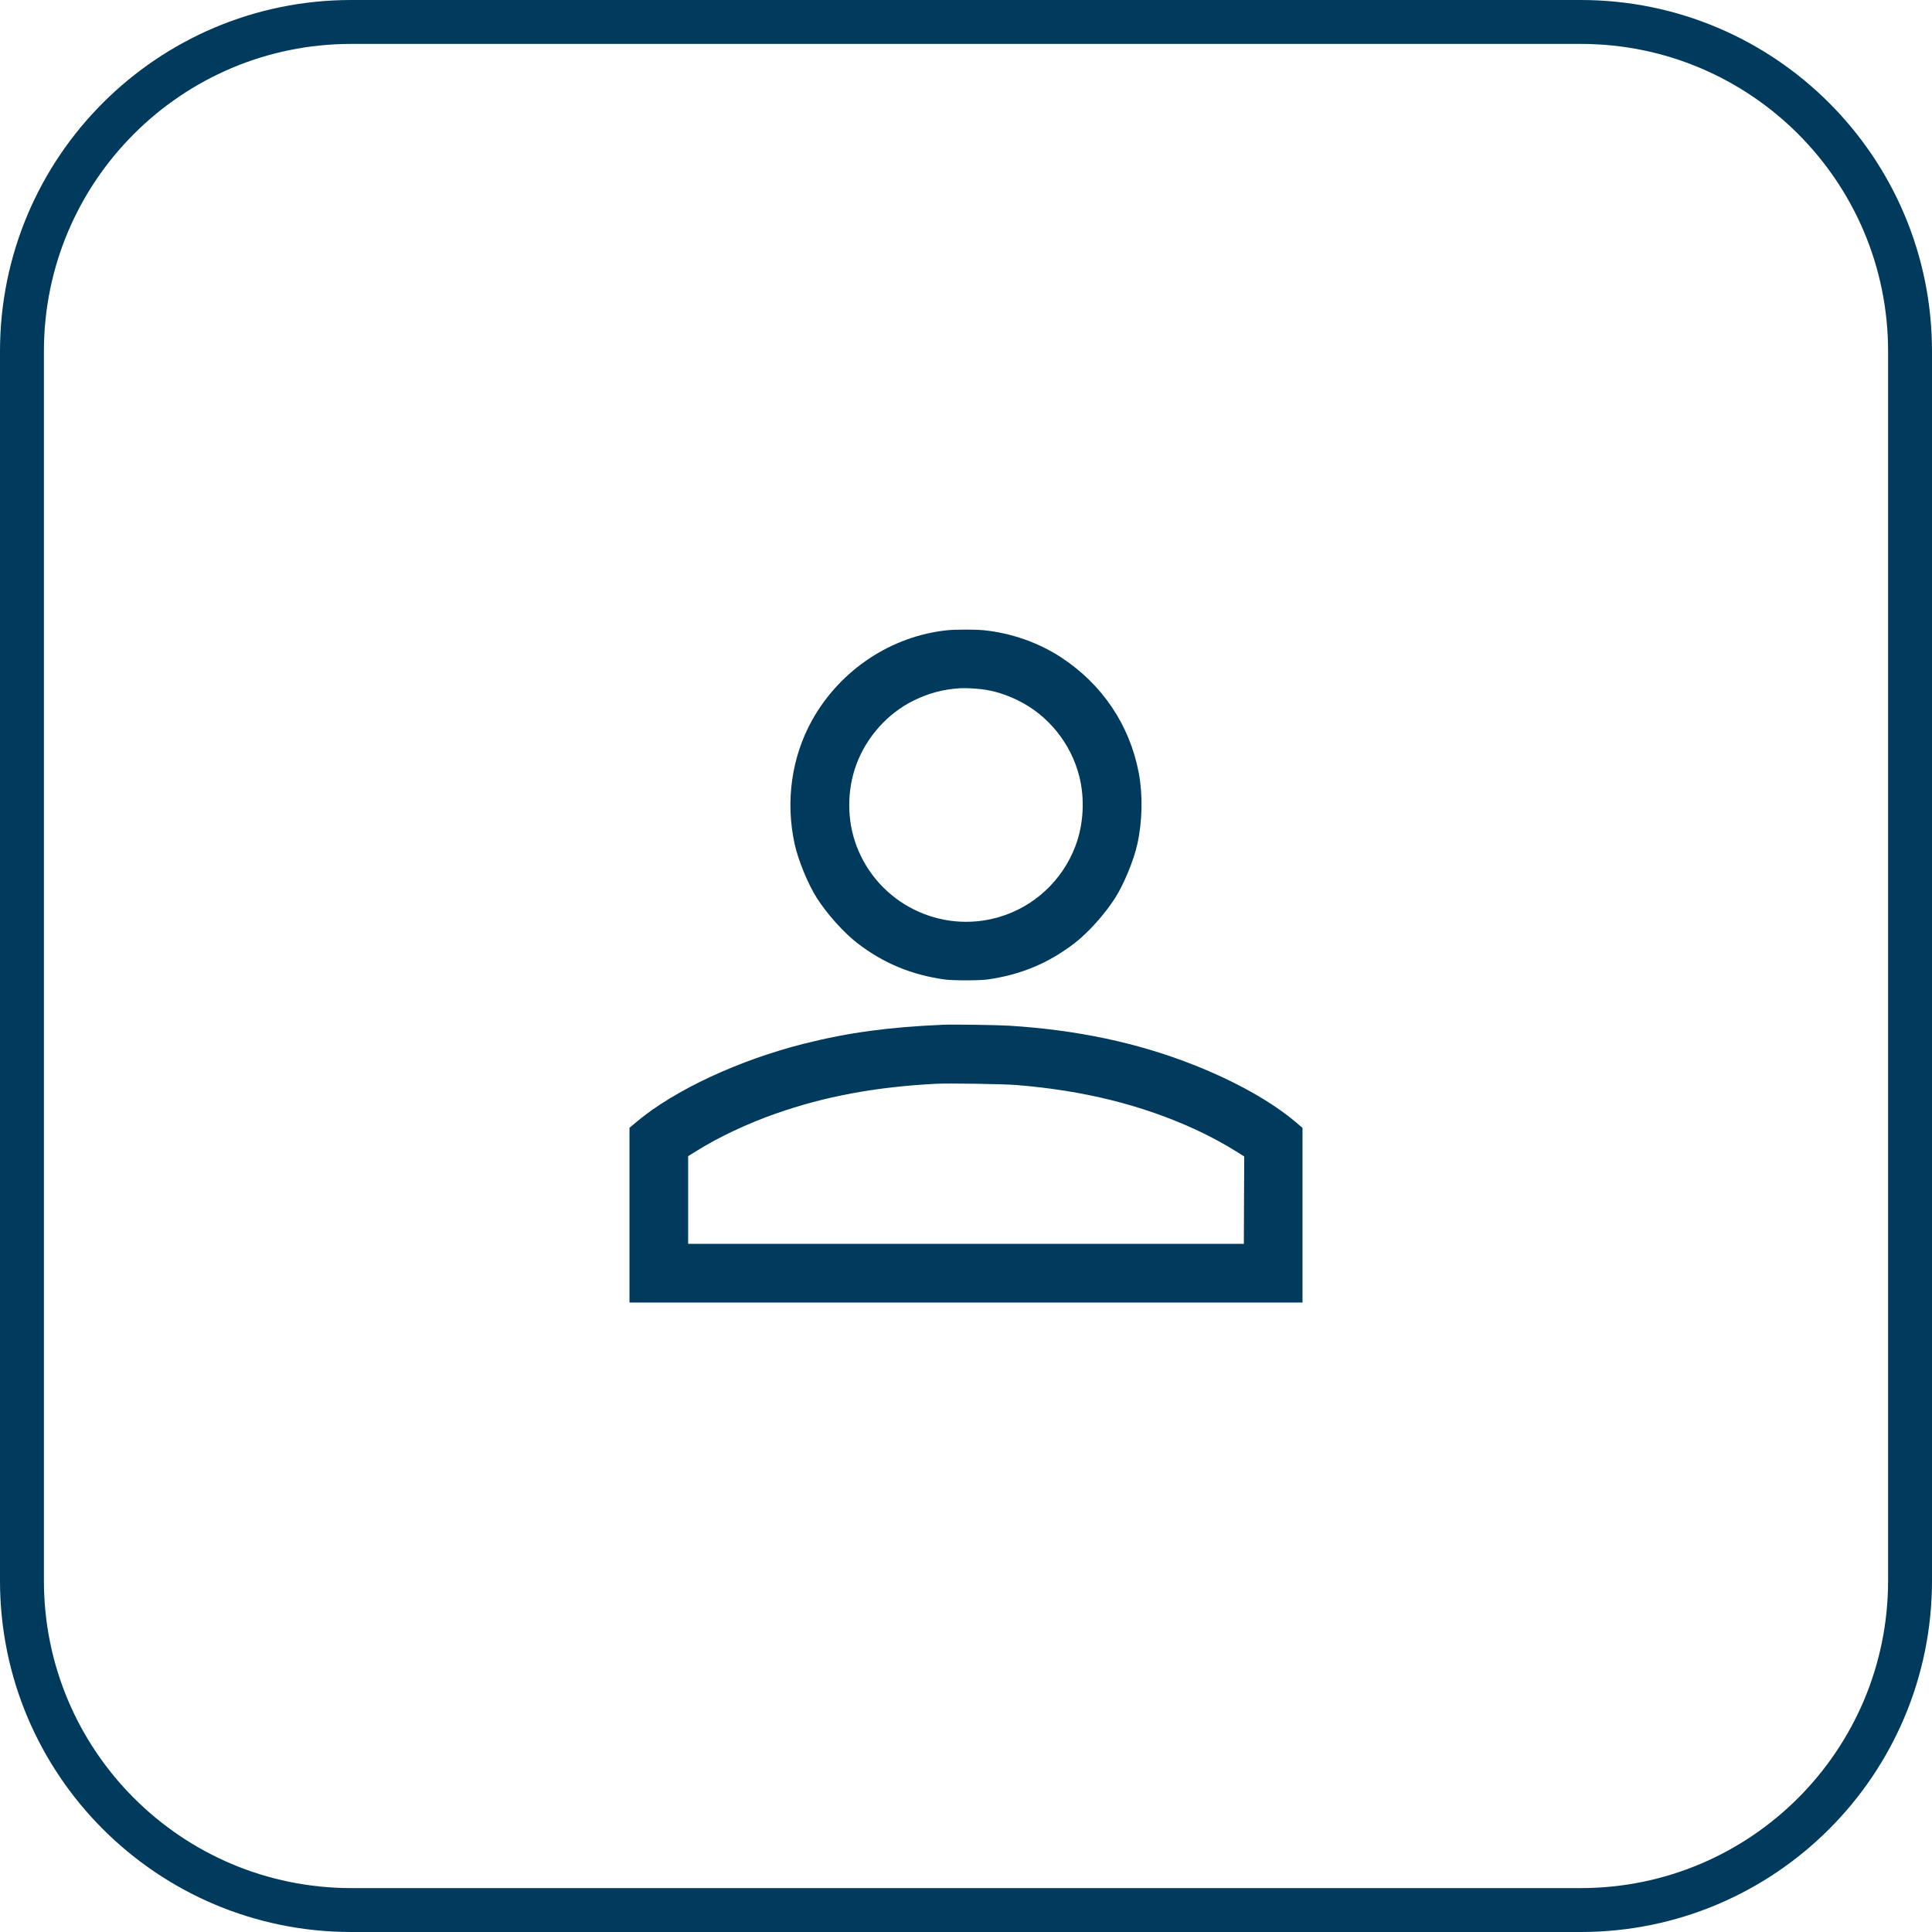
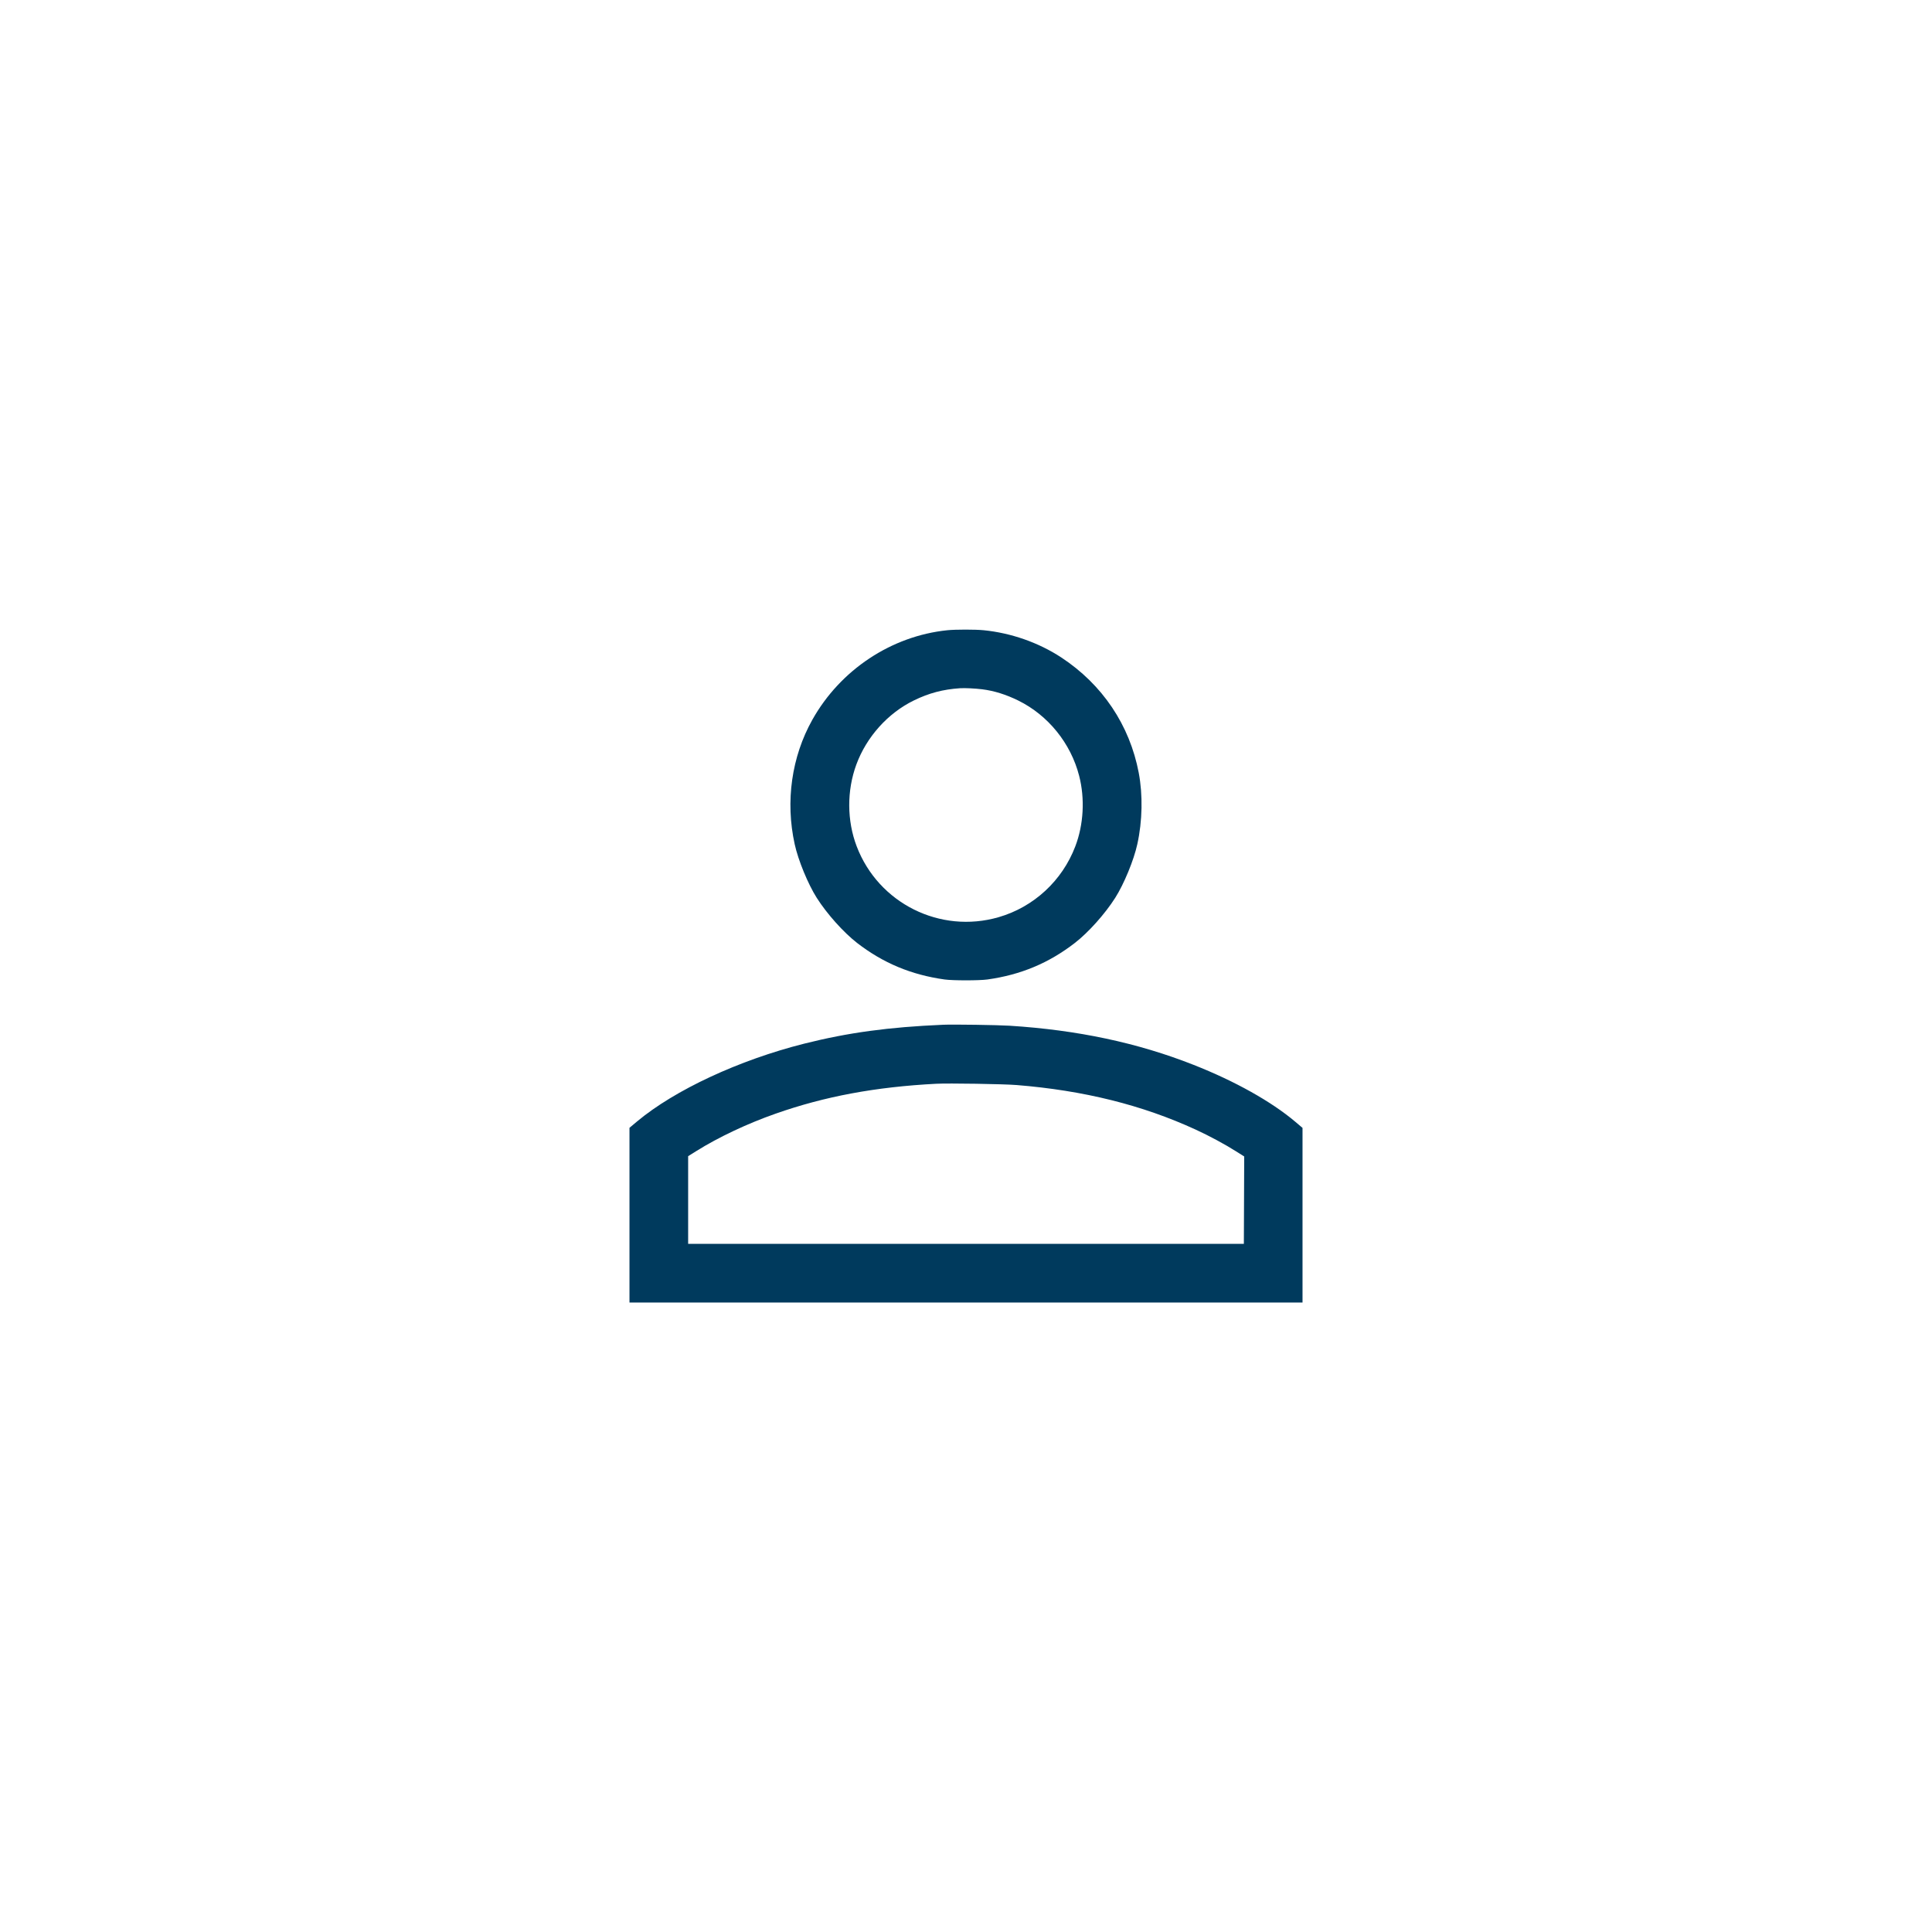
<svg xmlns="http://www.w3.org/2000/svg" width="44" height="44" viewBox="0 0 44 44" fill="none">
-   <path d="M8 0.5H36C40.142 0.5 43.5 3.858 43.5 8V36C43.5 40.142 40.142 43.5 36 43.5H8C3.858 43.5 0.5 40.142 0.5 36V8C0.5 3.858 3.858 0.5 8 0.5Z" stroke="#003A5D" />
  <path fill-rule="evenodd" clip-rule="evenodd" d="M21.576 14.353C20.301 14.484 19.138 15.255 18.5 16.393C18.028 17.236 17.884 18.25 18.098 19.224C18.178 19.591 18.402 20.135 18.601 20.448C18.835 20.816 19.212 21.236 19.52 21.475C20.112 21.933 20.754 22.201 21.512 22.307C21.698 22.333 22.302 22.333 22.488 22.307C23.246 22.201 23.886 21.934 24.48 21.474C24.786 21.238 25.166 20.813 25.398 20.448C25.597 20.135 25.822 19.591 25.902 19.224C26.018 18.699 26.029 18.101 25.934 17.6C25.728 16.513 25.105 15.587 24.168 14.972C23.654 14.635 23.027 14.415 22.402 14.353C22.213 14.334 21.765 14.334 21.576 14.353ZM21.864 15.674C21.475 15.7 21.16 15.783 20.813 15.952C20.22 16.241 19.735 16.782 19.503 17.411C19.284 18.005 19.287 18.69 19.511 19.276C20.006 20.573 21.412 21.274 22.744 20.888C23.544 20.656 24.191 20.058 24.489 19.276C24.679 18.78 24.711 18.189 24.577 17.669C24.387 16.928 23.871 16.29 23.192 15.955C22.909 15.816 22.639 15.732 22.368 15.698C22.205 15.678 21.974 15.667 21.864 15.674ZM21.48 23.338C20.233 23.392 19.322 23.516 18.317 23.768C16.832 24.142 15.369 24.822 14.508 25.541L14.336 25.685V27.674V29.664H22H29.664V27.676V25.687L29.5 25.548C28.955 25.087 28.125 24.622 27.182 24.251C25.907 23.748 24.54 23.458 22.992 23.36C22.719 23.343 21.705 23.328 21.48 23.338ZM21.32 24.682C19.939 24.754 18.785 24.969 17.664 25.363C17.024 25.587 16.361 25.9 15.861 26.213L15.672 26.331V27.33V28.328H22H28.328L28.332 27.333L28.336 26.338L28.147 26.219C27.898 26.061 27.538 25.867 27.233 25.727C26.015 25.166 24.679 24.834 23.152 24.711C22.857 24.687 21.599 24.667 21.32 24.682Z" fill="#003A5D" />
</svg>